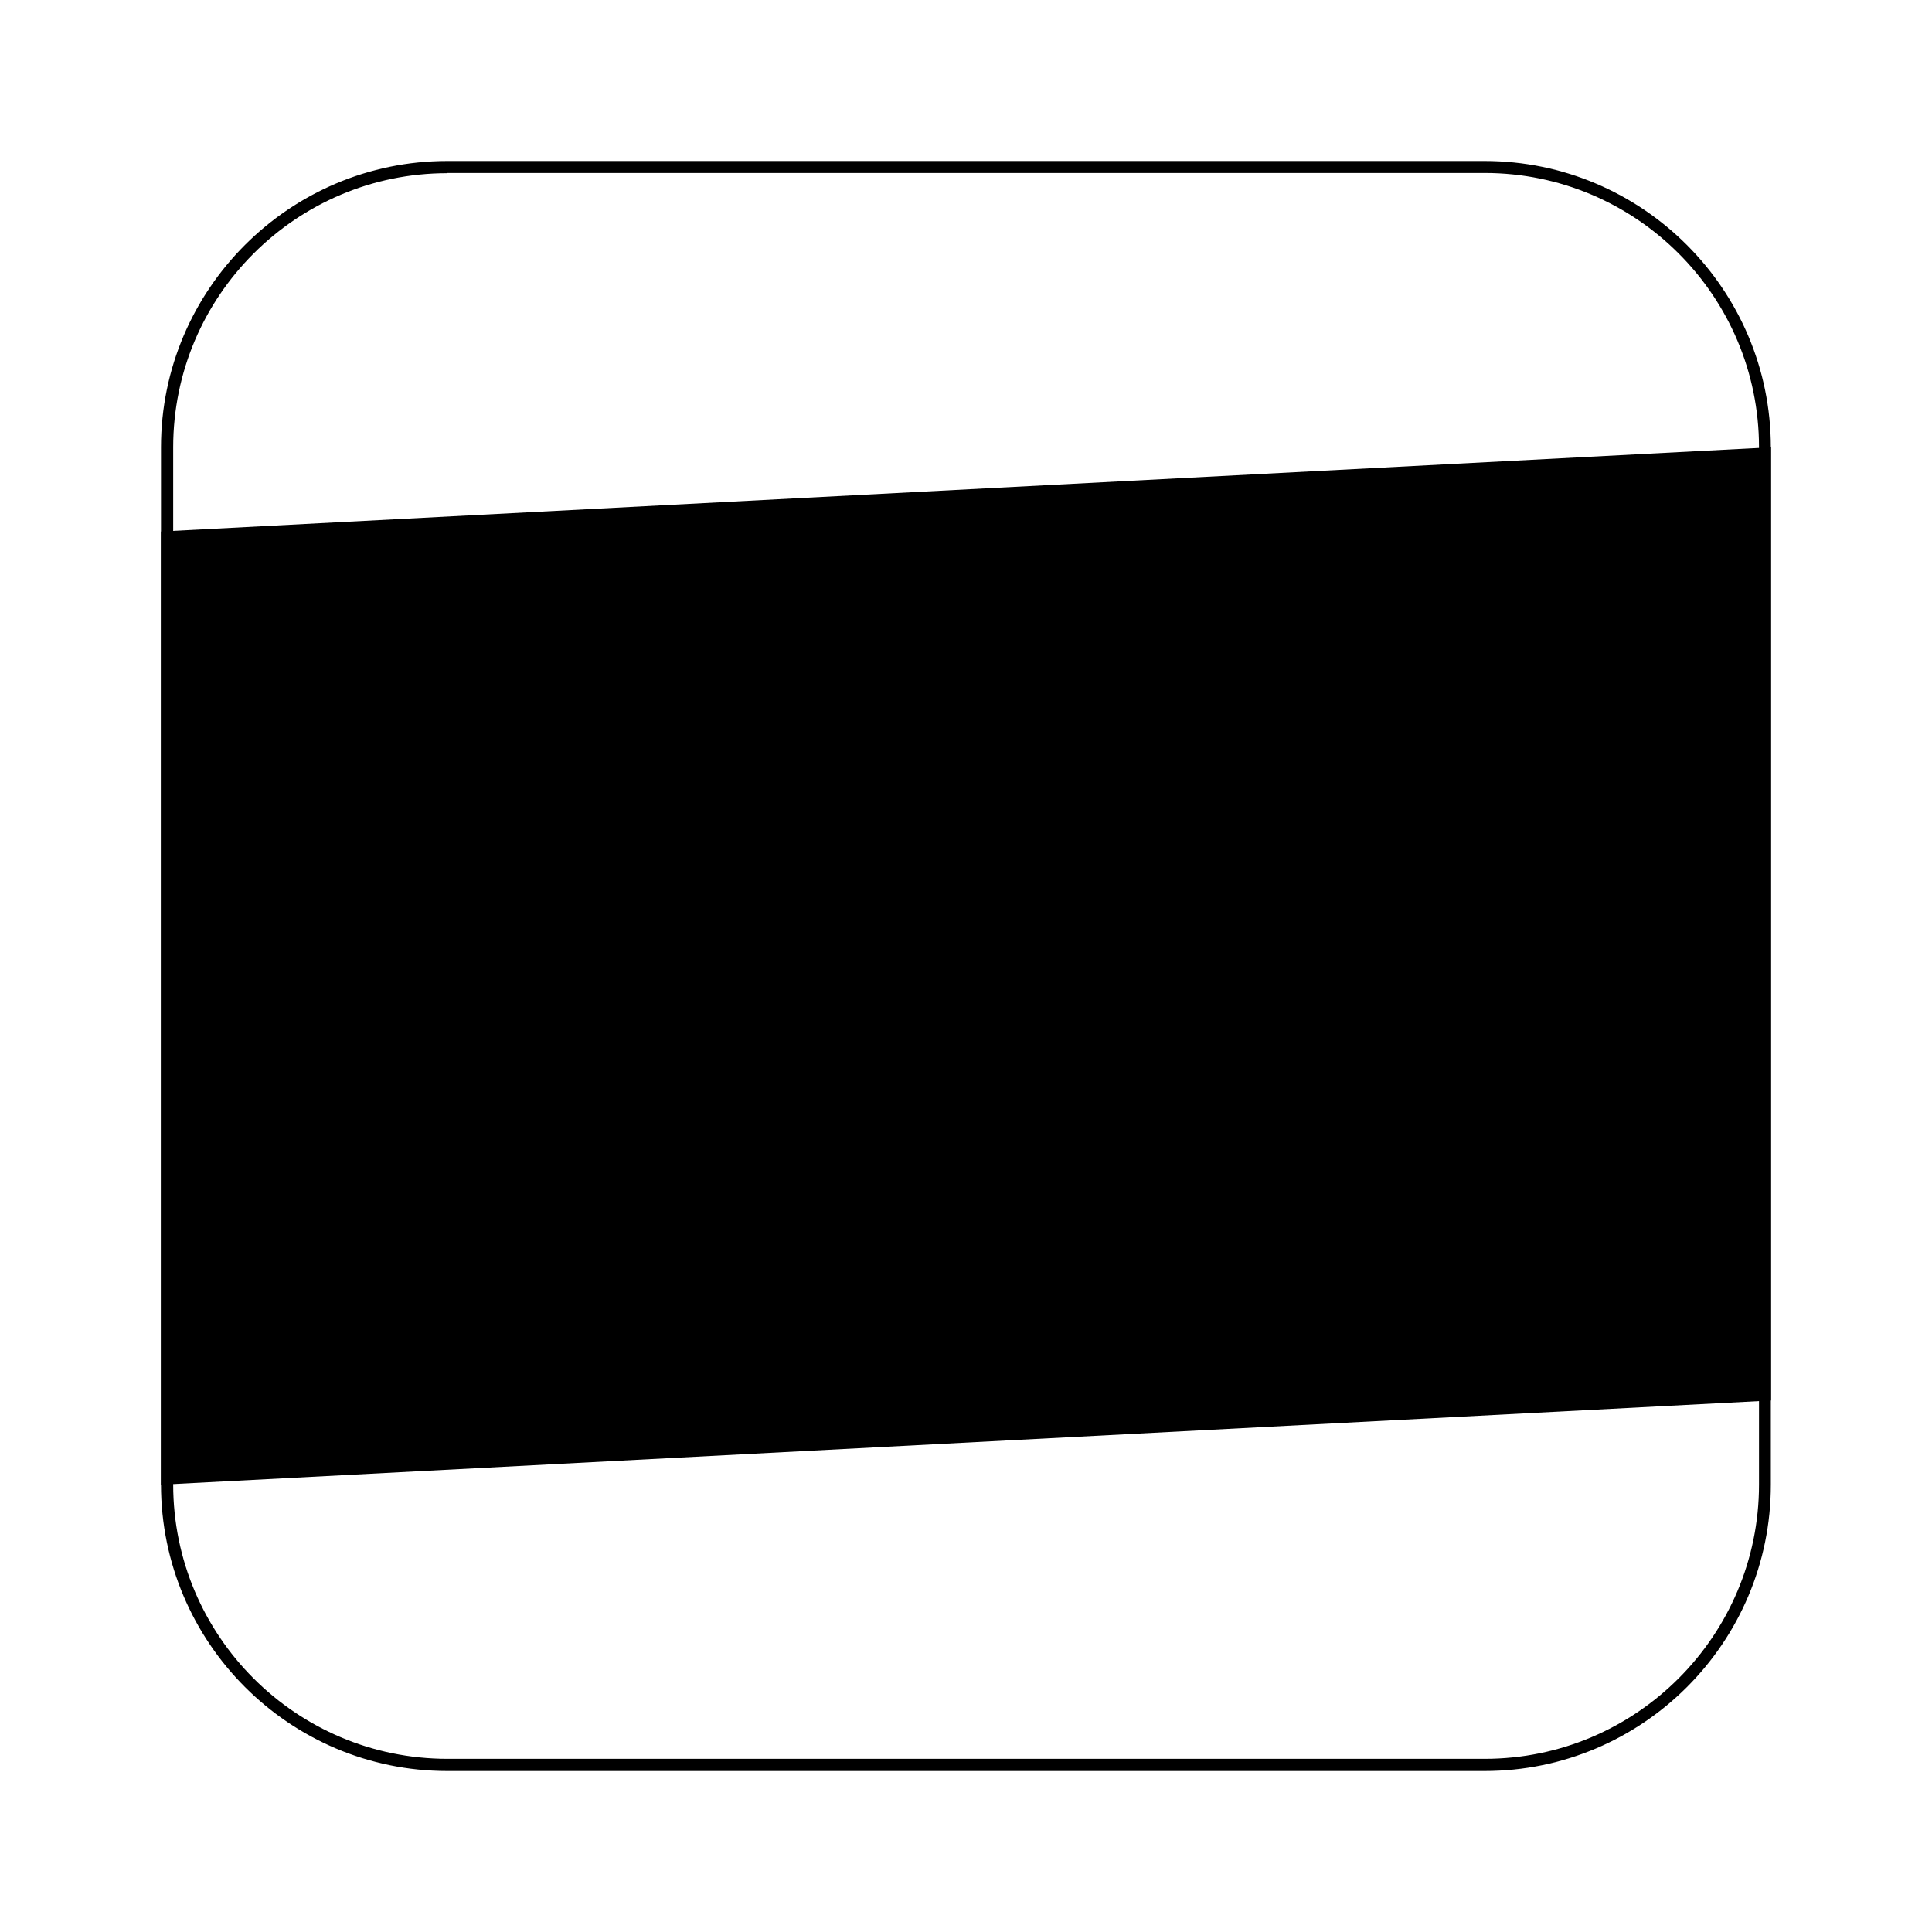
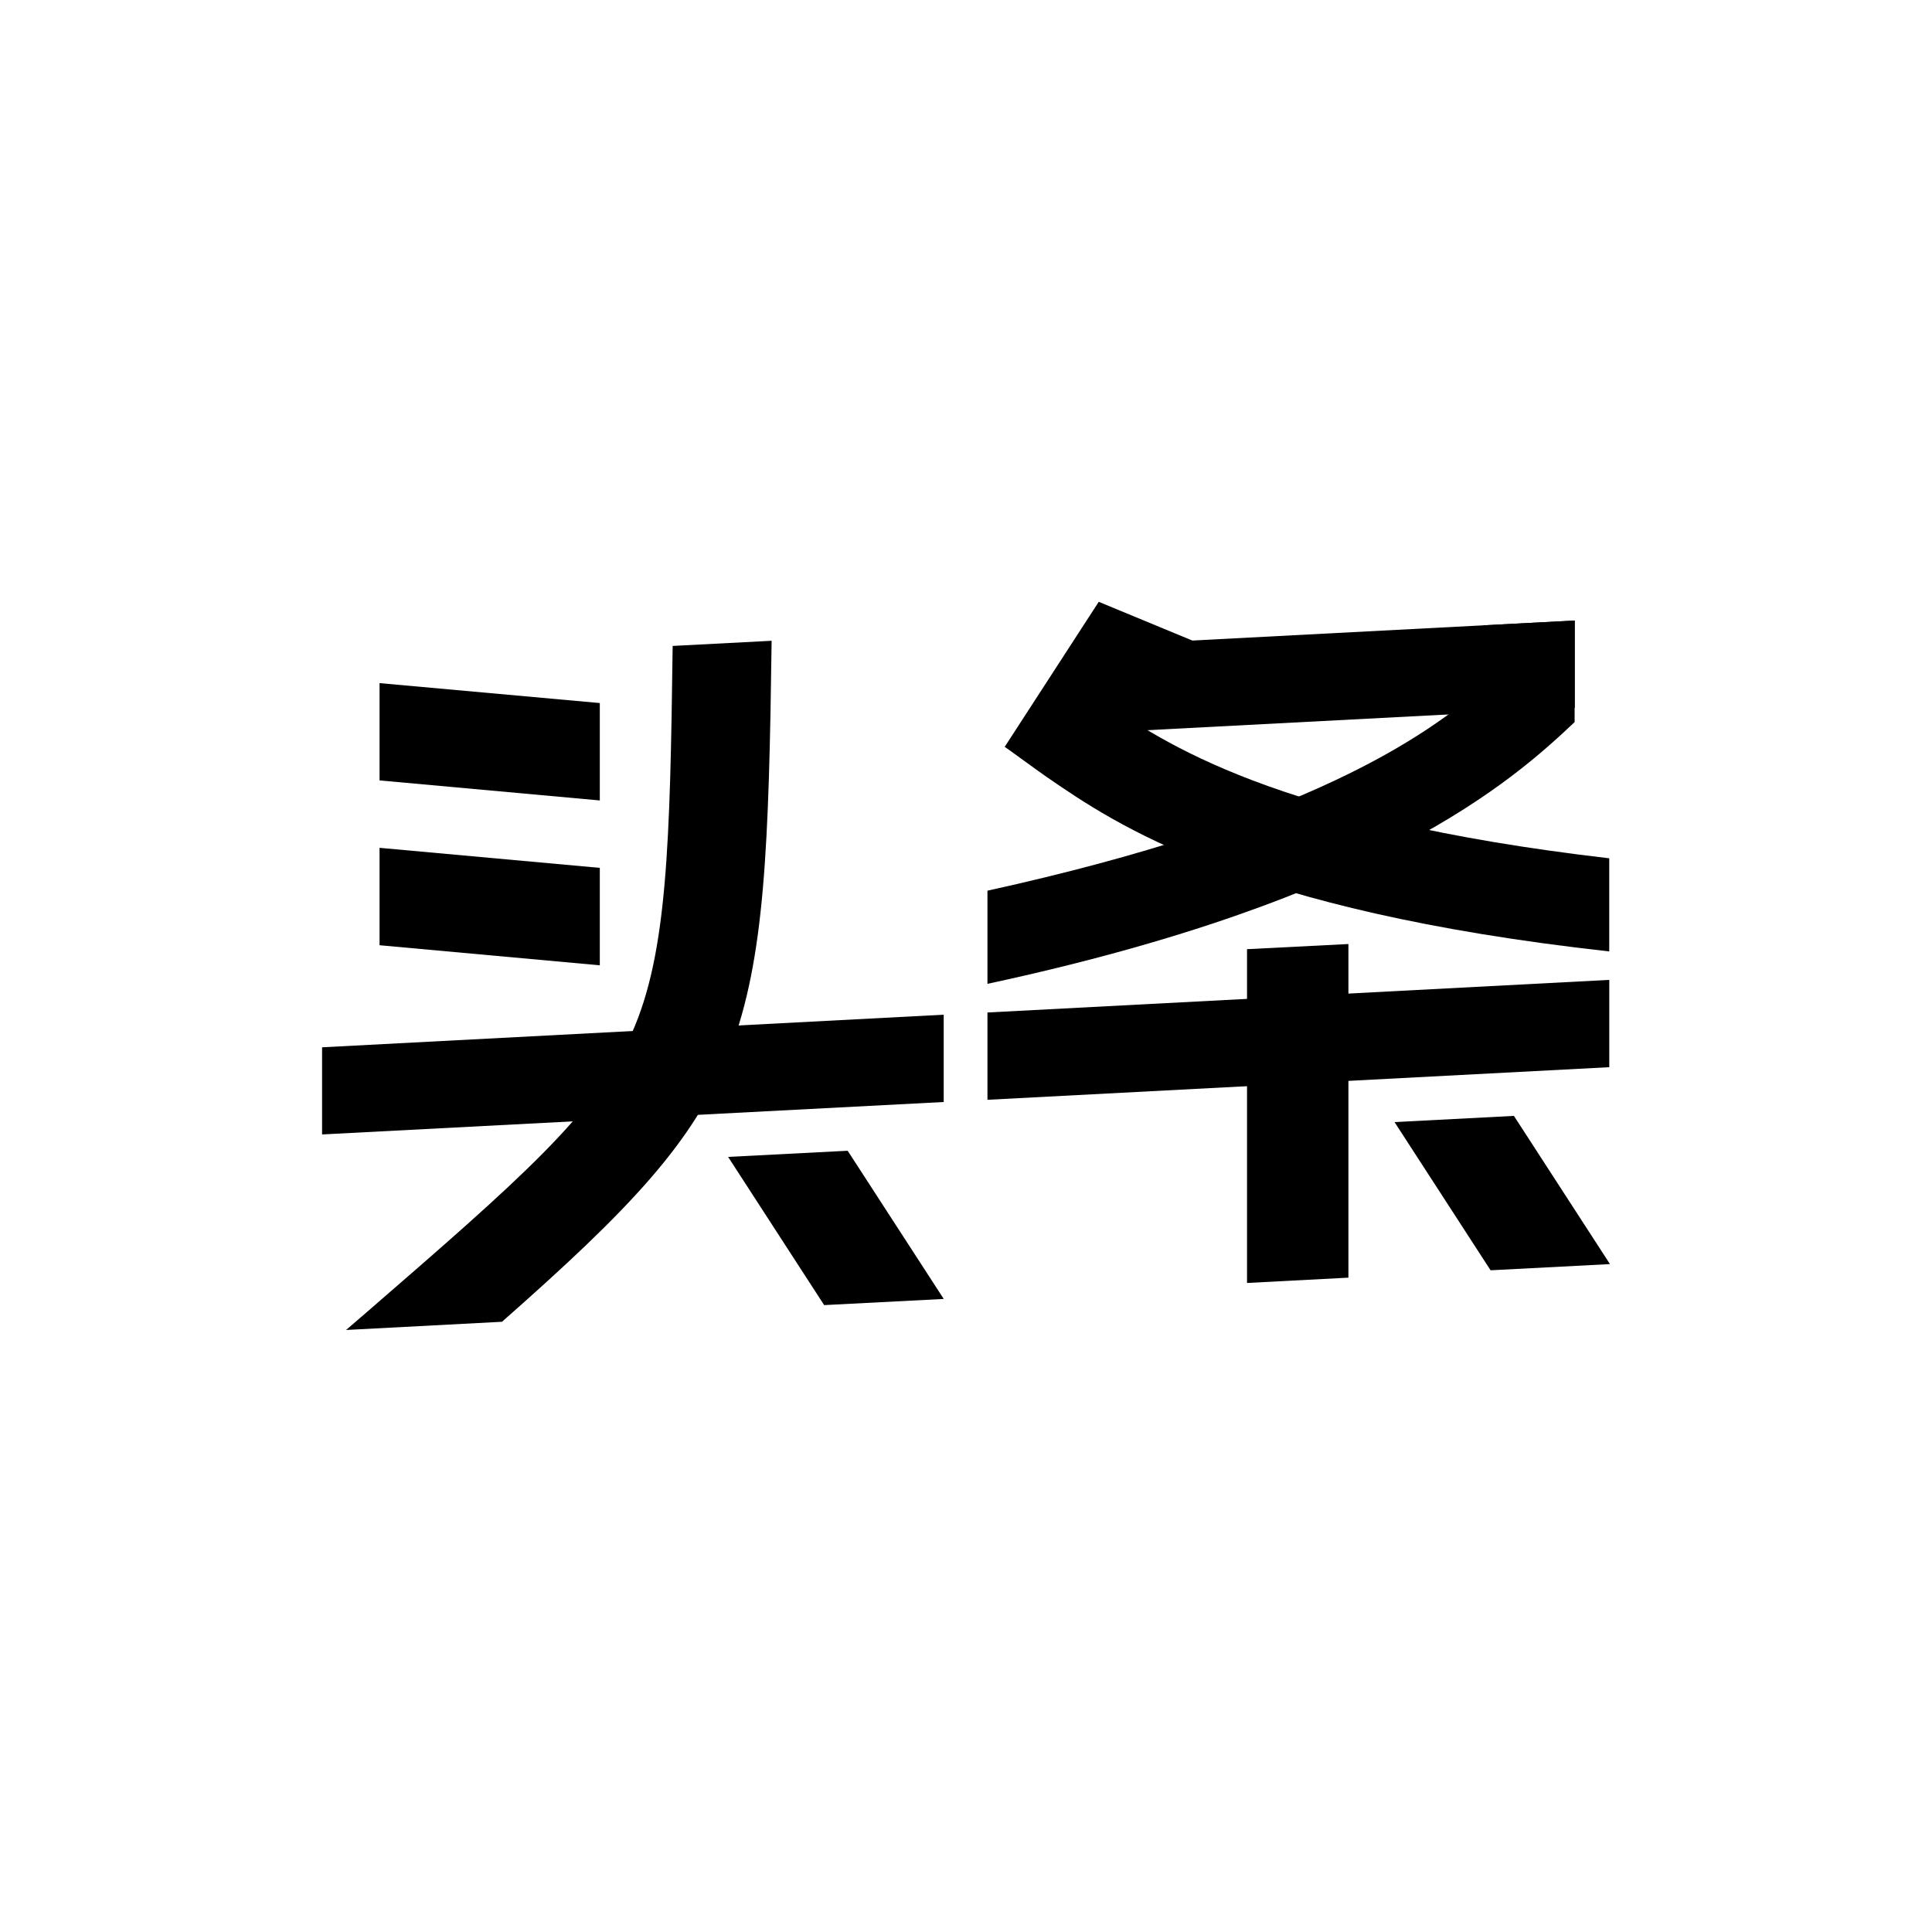
<svg xmlns="http://www.w3.org/2000/svg" viewBox="0 0 48 48" fill="none">
-   <path d="M36.883 44H11.113C7.192 44 4 40.808 4 36.883V11.113C4 7.192 7.192 4 11.113 4H36.883C40.804 4 43.996 7.192 43.996 11.113V36.883C44 40.808 40.808 44 36.883 44ZM11.113 4.303C7.358 4.303 4.303 7.358 4.303 11.113V36.883C4.303 40.642 7.358 43.697 11.117 43.697H36.887C40.646 43.697 43.702 40.642 43.702 36.883V11.113C43.702 7.354 40.646 4.298 36.887 4.298H11.113V4.303Z" fill="currentColor" />
-   <path d="M44 34.795L4 36.887V13.205L44 11.113V34.795Z" fill="currentColor" />
  <path d="M19.171 15.92L16.712 16.048C16.648 20.94 16.58 23.693 15.698 25.666C14.803 27.665 12.893 29.323 9.088 32.621C8.93 32.758 8.768 32.898 8.598 33.043L12.472 32.839C18.783 27.273 19.035 26.063 19.171 15.92Z" fill="currentColor" />
  <path d="M14.902 19.887V17.467L9.43 16.972V19.389L14.902 19.887Z" fill="currentColor" />
  <path d="M9.43 21.064V23.484L14.902 23.983V21.562L9.43 21.064Z" fill="currentColor" />
  <path d="M23.446 27.379L8.002 28.185V26.02L23.446 25.21V27.379Z" fill="currentColor" />
  <path d="M39.982 26.514L24.533 27.324V25.155L39.982 24.345V26.514Z" fill="currentColor" />
  <path d="M39.125 17.586L27.883 18.174V16.005L39.125 15.417V17.586Z" fill="currentColor" />
  <path d="M21.06 28.59L18.09 28.743L20.476 32.425L23.447 32.272L21.06 28.59Z" fill="currentColor" />
  <path d="M37.613 27.724L34.647 27.878L37.033 31.56L39.999 31.406L37.613 27.724Z" fill="currentColor" />
-   <path d="M29.898 28.125L26.927 28.283L24.541 32.212L27.511 32.059L29.898 28.125Z" fill="currentColor" />
  <path d="M33.501 31.743L30.982 31.875V23.582L33.501 23.454V31.743Z" fill="currentColor" />
  <path d="M36.858 15.536V17.058C35.426 18.285 32.532 20.369 24.533 22.129V24.443C34.25 22.355 37.565 19.414 39.121 17.94V15.417L36.858 15.536Z" fill="currentColor" />
  <path d="M27.362 17.394C27.256 17.322 27.153 17.25 27.055 17.186L24.963 18.553C24.963 18.553 25.896 19.231 25.998 19.299C27.707 20.476 30.831 22.623 39.981 23.638V21.324C31.671 20.36 28.896 18.447 27.362 17.394Z" fill="currentColor" />
  <path d="M24.963 18.553L27.081 19.828L29.625 15.915L27.298 14.952L24.963 18.553Z" fill="currentColor" />
</svg>